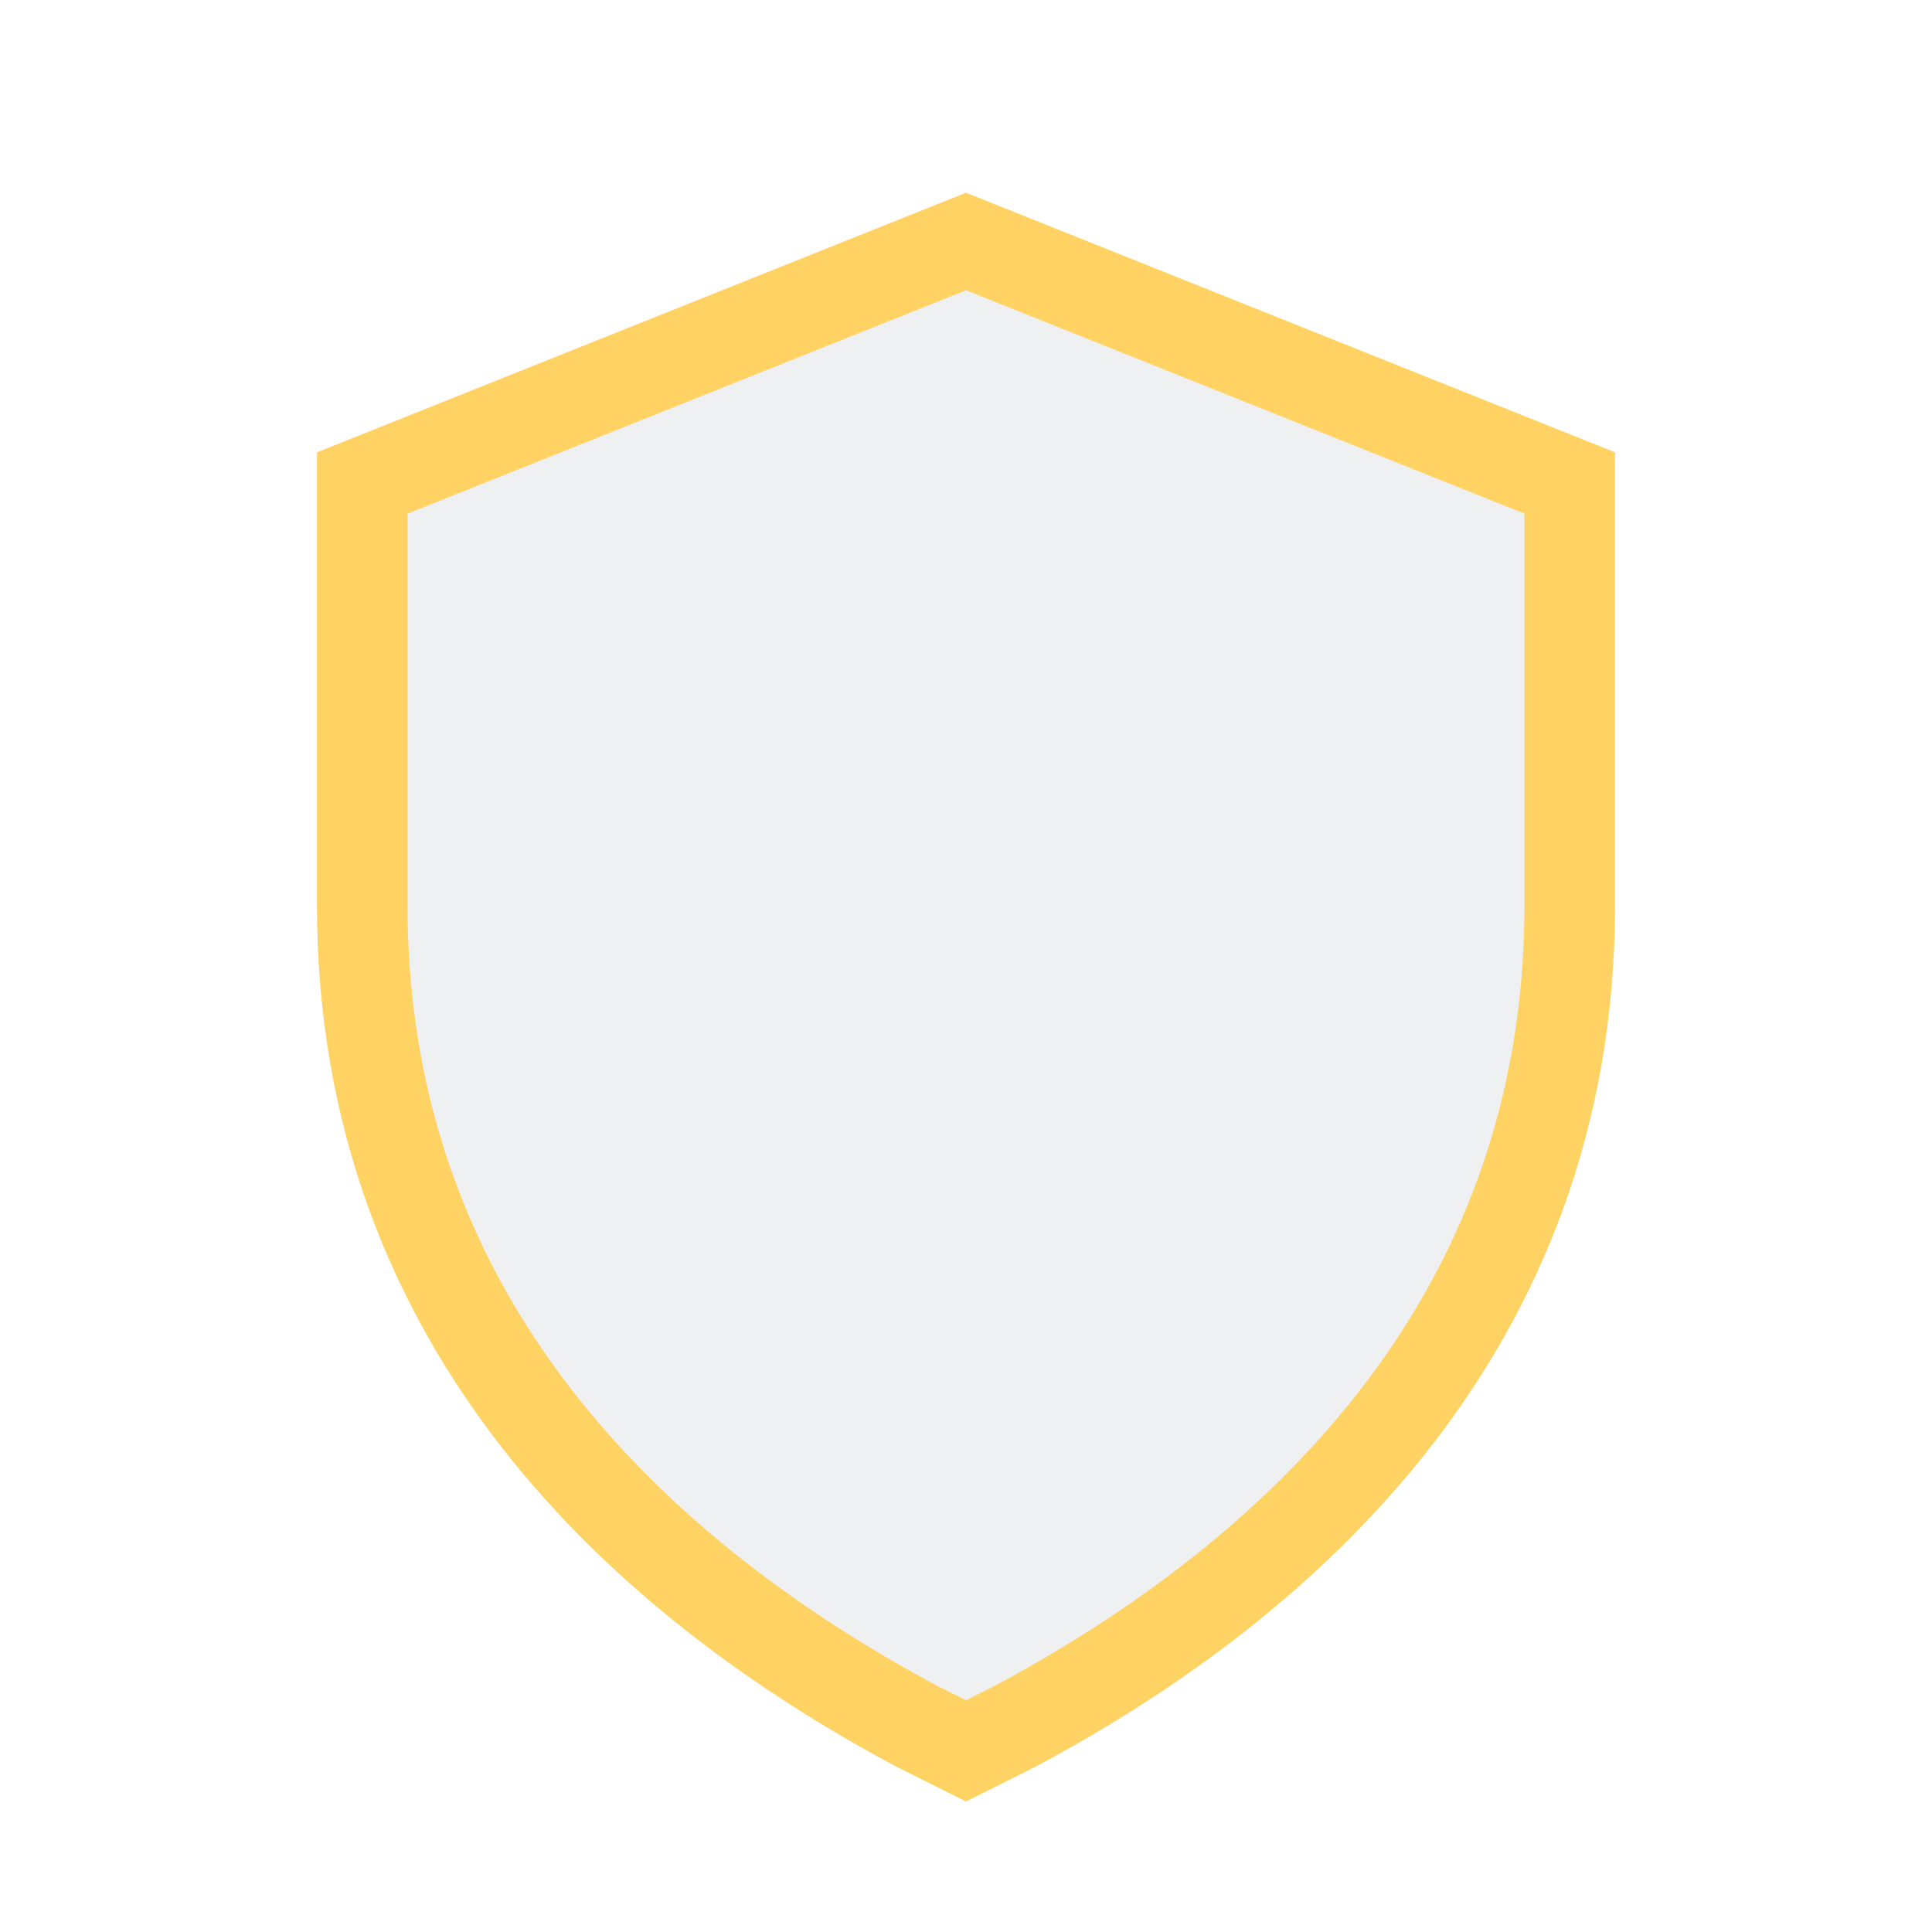
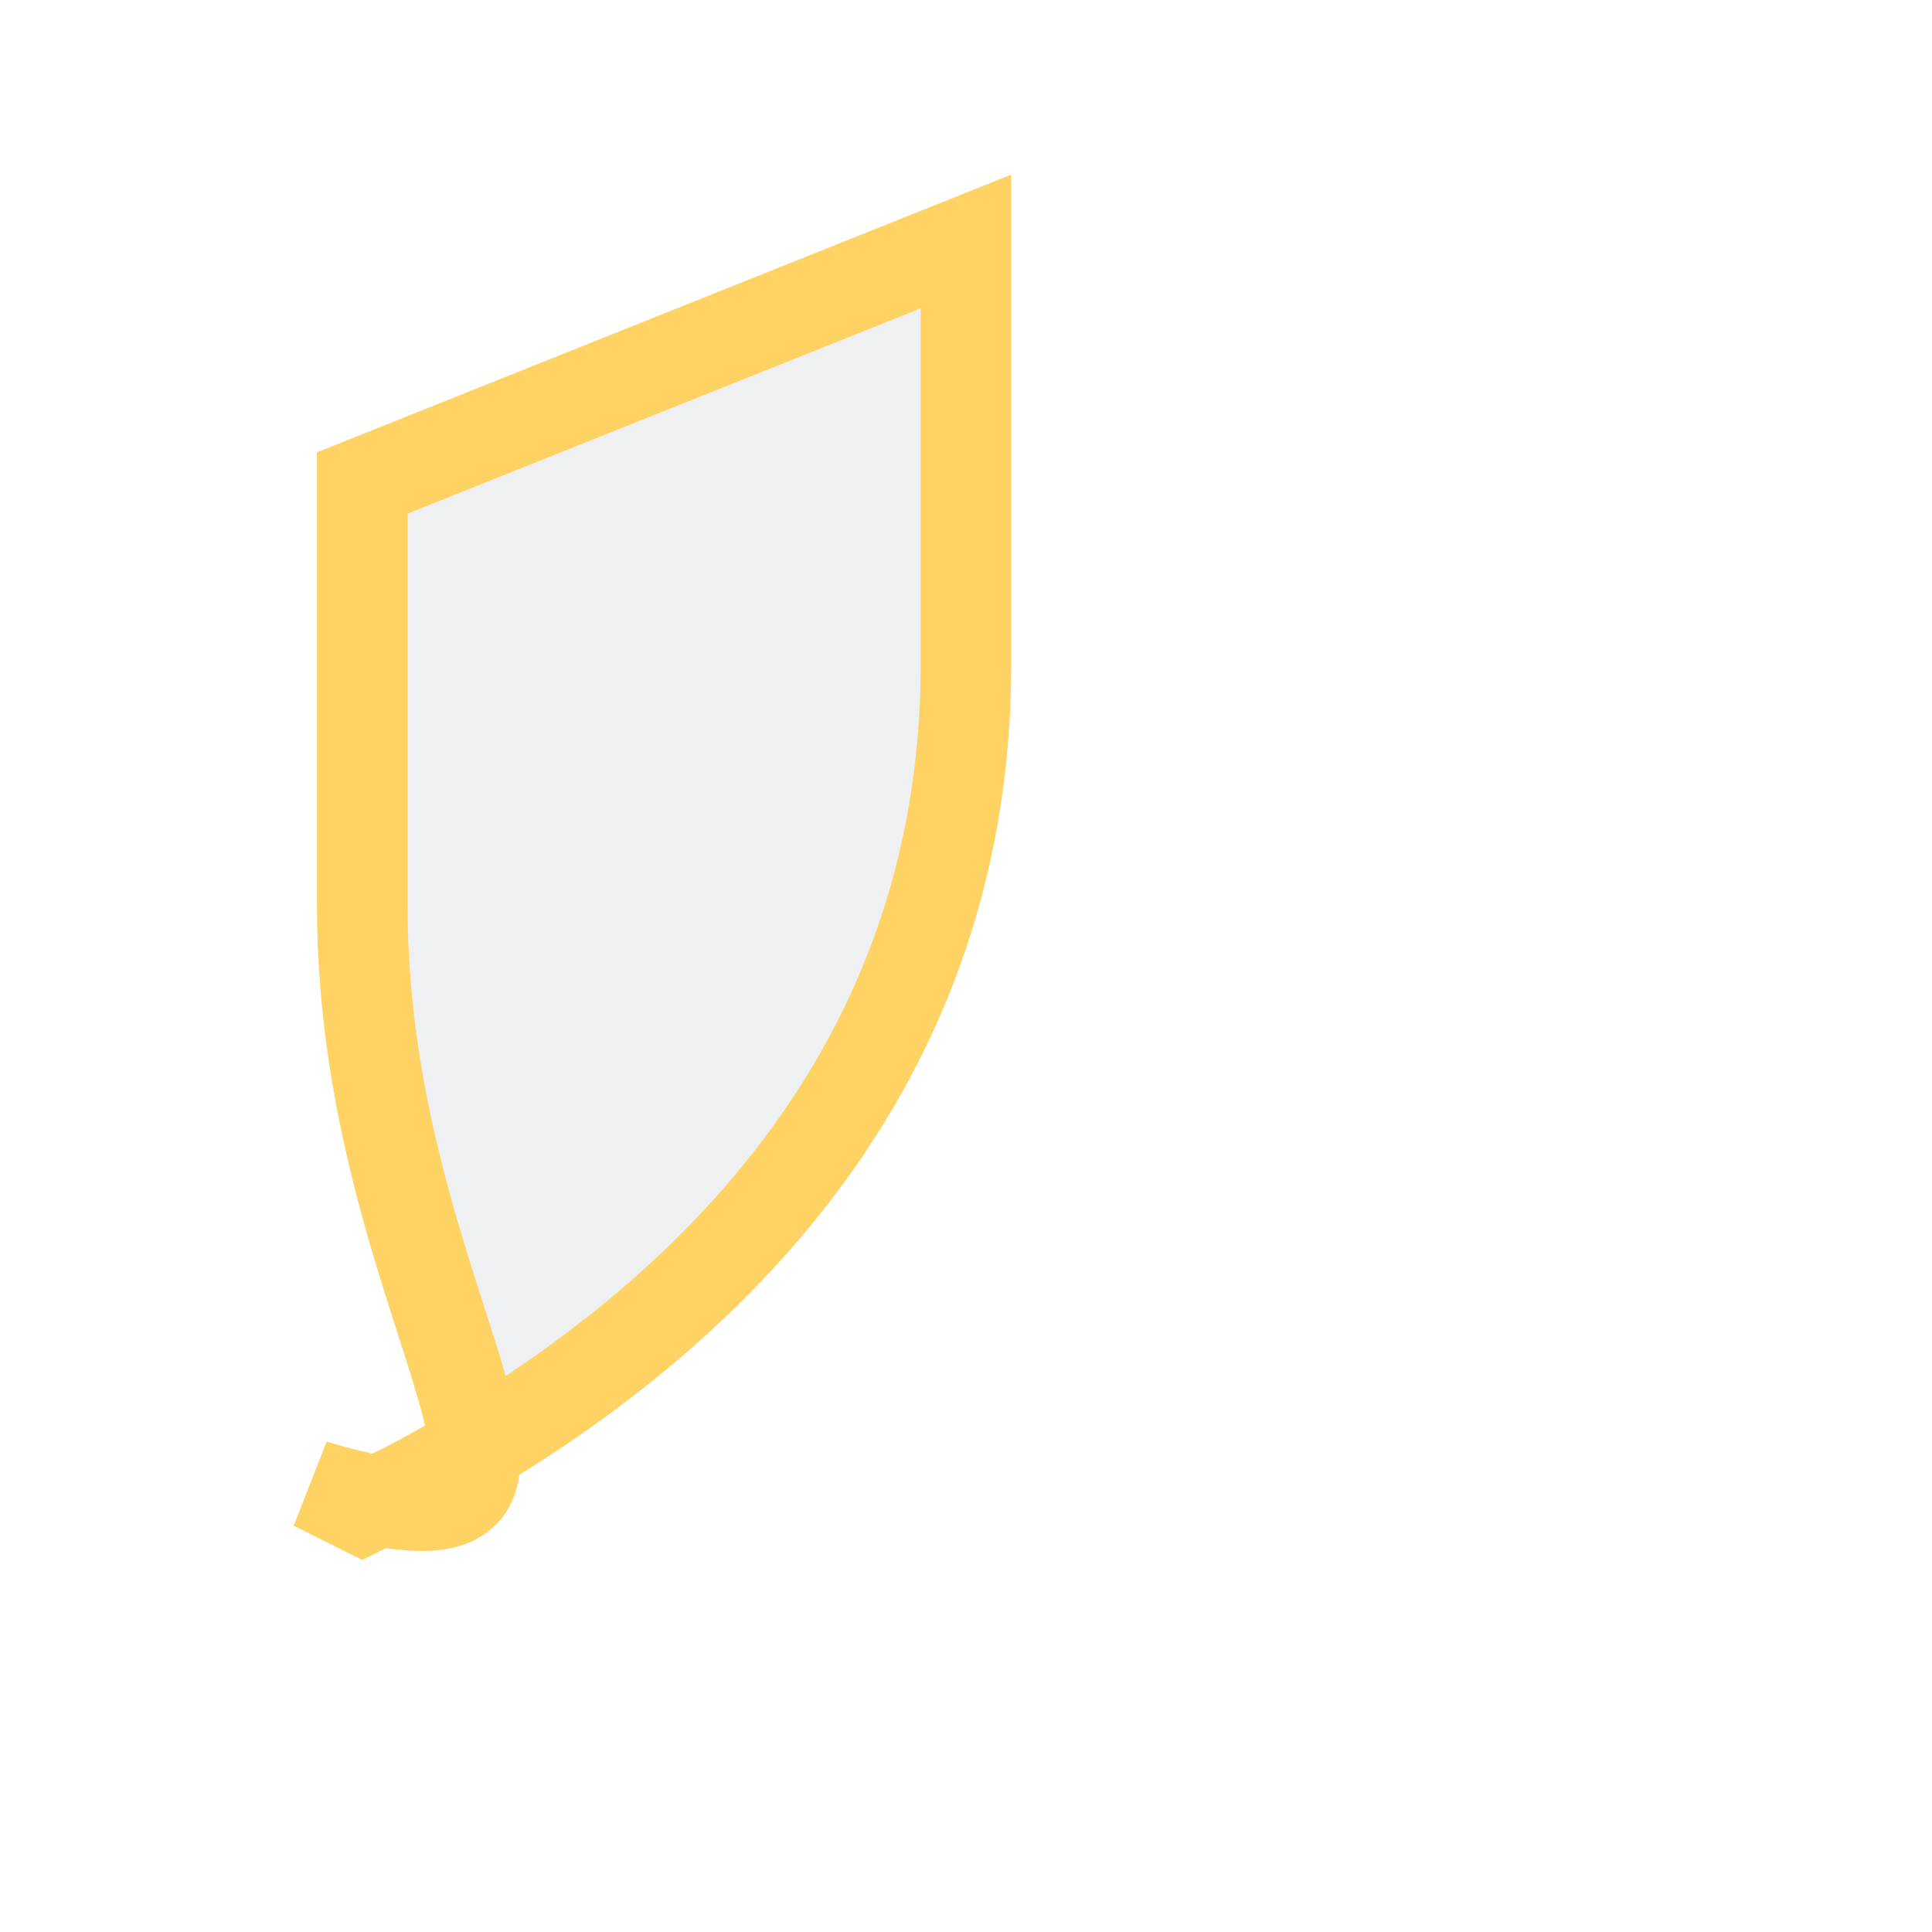
<svg xmlns="http://www.w3.org/2000/svg" width="32" height="32" viewBox="0 0 32 32">
-   <path fill="#28404C" d="M16 4l10 4v7c0 7-4.7 11.2-9.2 13.6l-.8.4-.8-.4C10.7 26.2 6 22 6 15V8z" stroke="#FFD264" stroke-width="1.5" fill-opacity=".08" />
+   <path fill="#28404C" d="M16 4v7c0 7-4.7 11.2-9.2 13.6l-.8.4-.8-.4C10.7 26.2 6 22 6 15V8z" stroke="#FFD264" stroke-width="1.5" fill-opacity=".08" />
</svg>